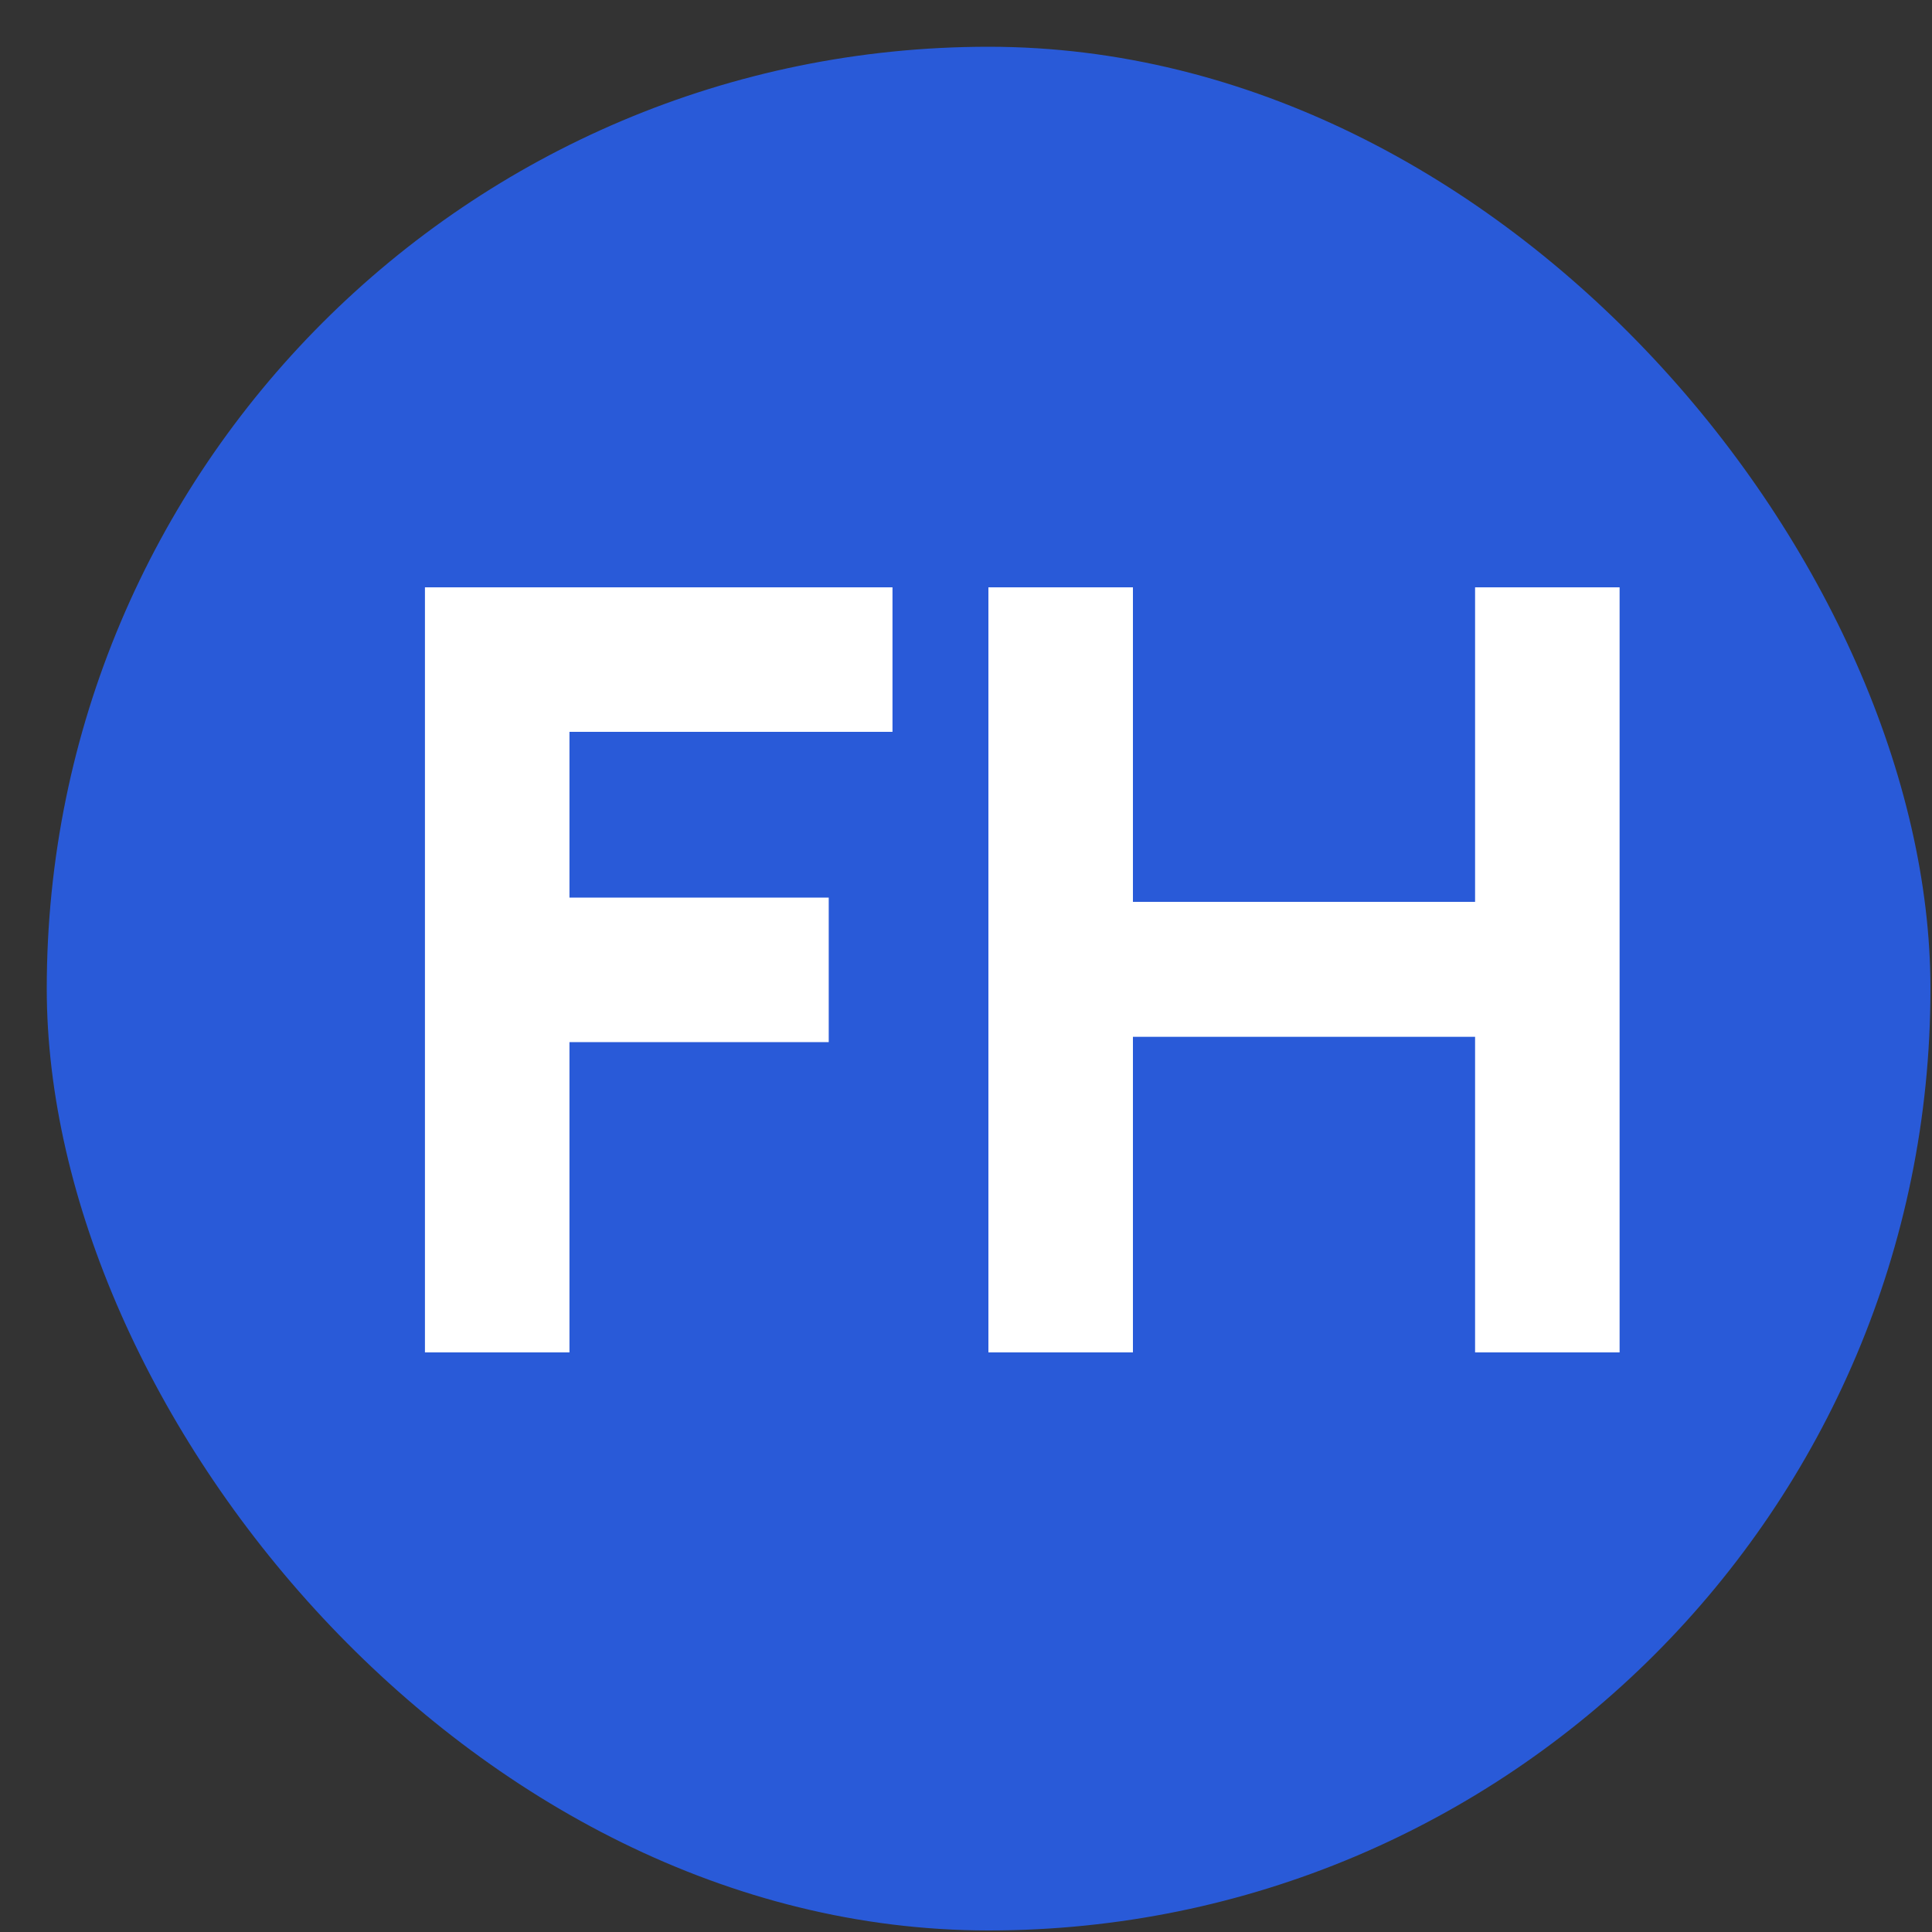
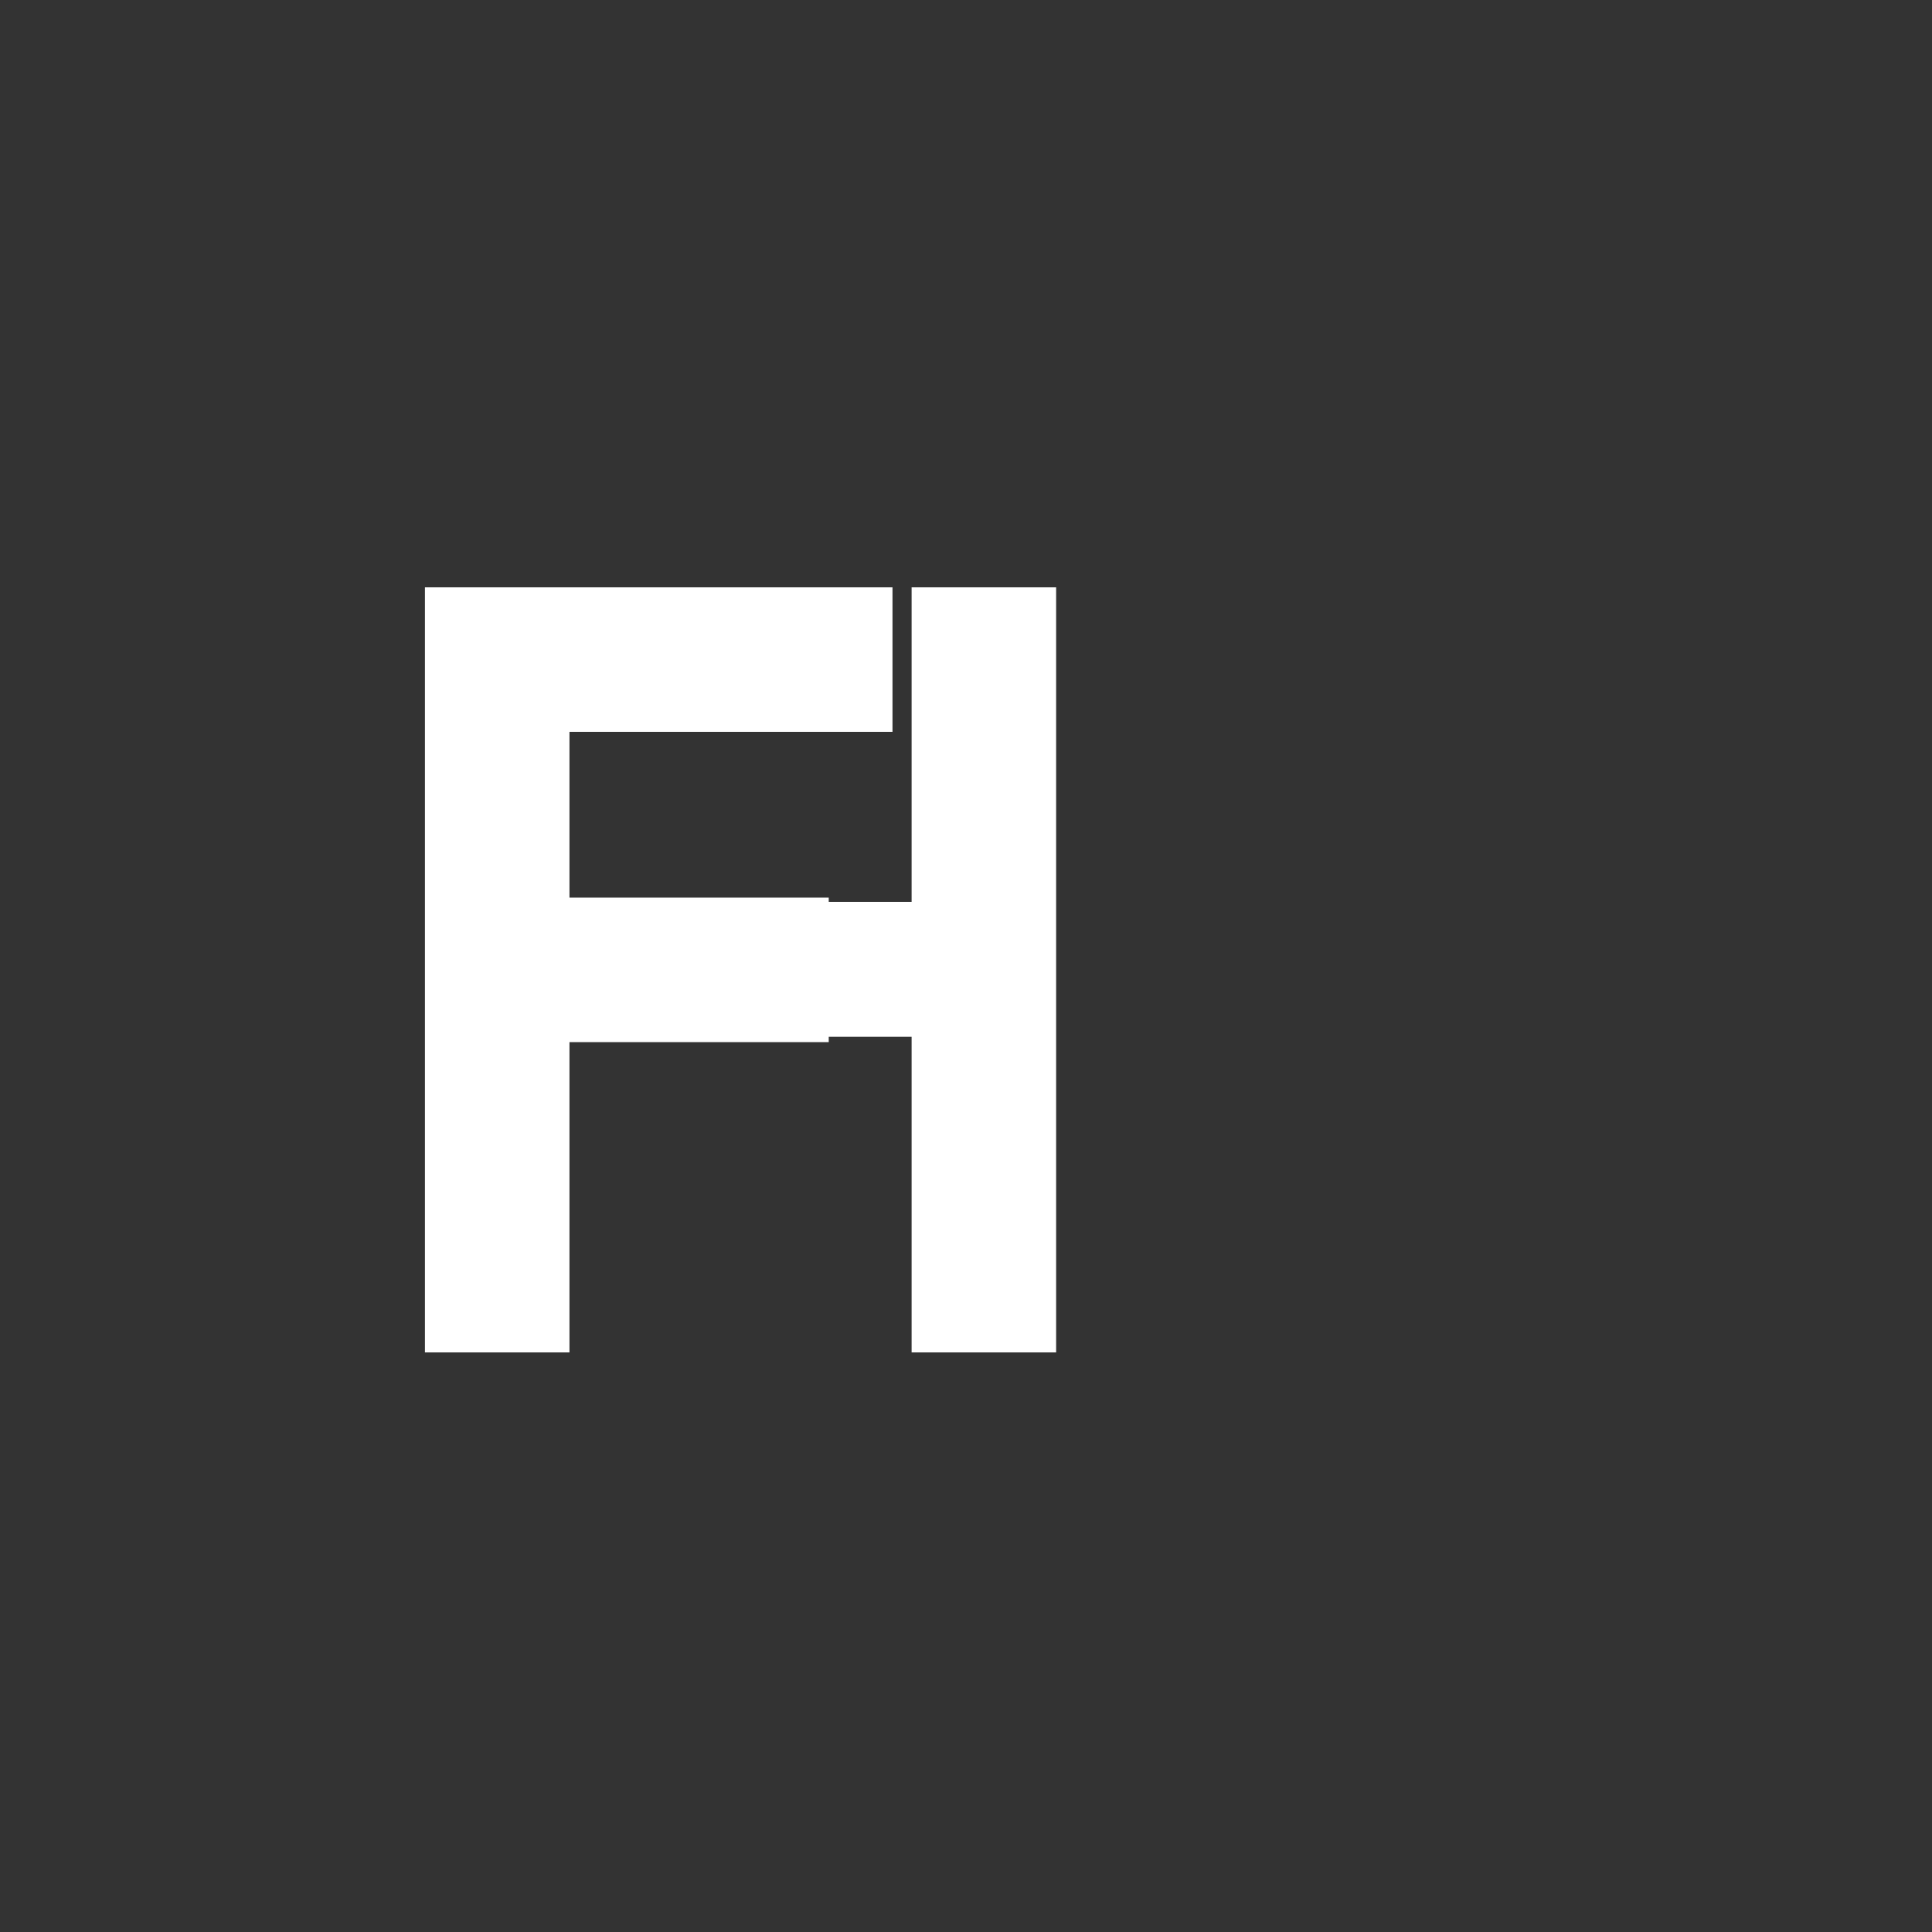
<svg xmlns="http://www.w3.org/2000/svg" width="40" height="40" fill="none">
  <rect width="100%" height="100%" fill="#333333" stroke="none" />
  <g>
    <title>Layer 1</title>
-     <rect x="0.968" y="0.968" id="svg_2" fill="#295AD8" rx="19.5" height="39" width="39" />
-     <path id="svg_3" fill="white" d="m8.798,28l0,-15.84l9.68,0l0,2.992l-6.688,0l0,3.432l5.368,0l0,2.992l-5.368,0l0,6.424l-2.992,0zm11.666,0l0,-15.84l2.992,0l0,6.512l7.084,0l0,-6.512l2.992,0l0,15.84l-2.992,0l0,-6.534l-7.084,0l0,6.534l-2.992,0z" />
+     <path id="svg_3" fill="white" d="m8.798,28l0,-15.84l9.68,0l0,2.992l-6.688,0l0,3.432l5.368,0l0,2.992l-5.368,0l0,6.424l-2.992,0zl0,-15.84l2.992,0l0,6.512l7.084,0l0,-6.512l2.992,0l0,15.84l-2.992,0l0,-6.534l-7.084,0l0,6.534l-2.992,0z" />
  </g>
</svg>